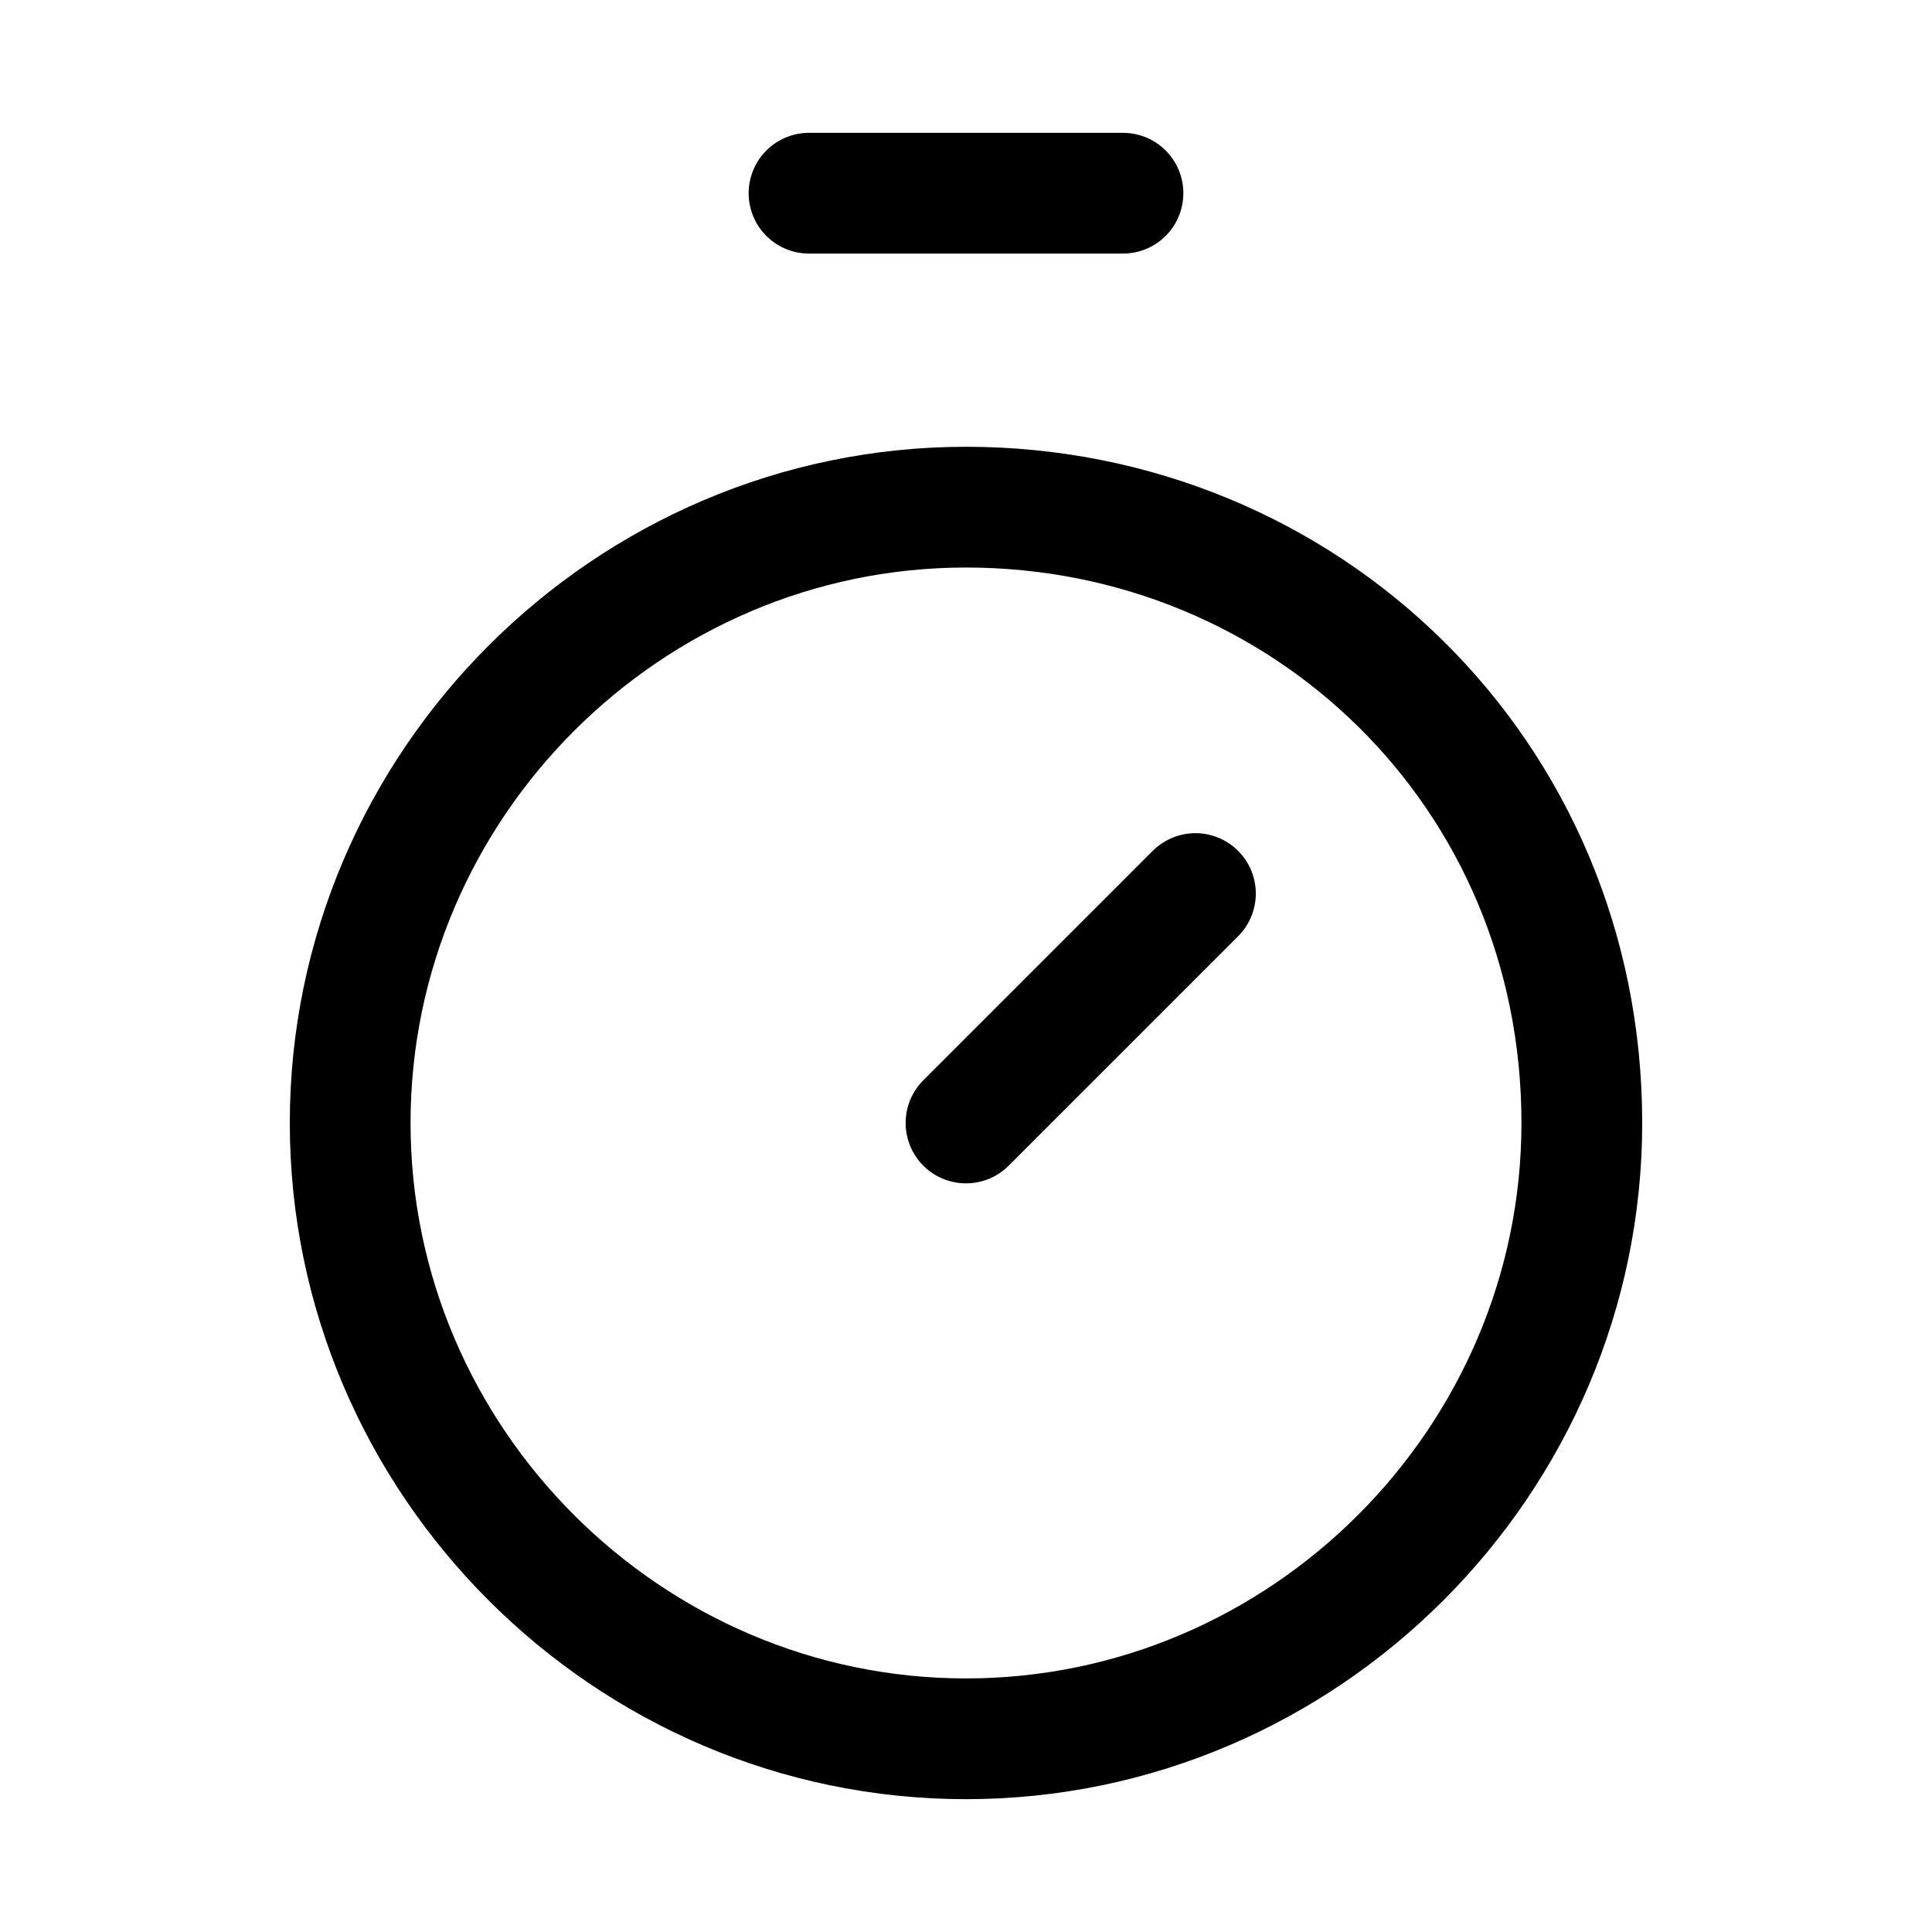
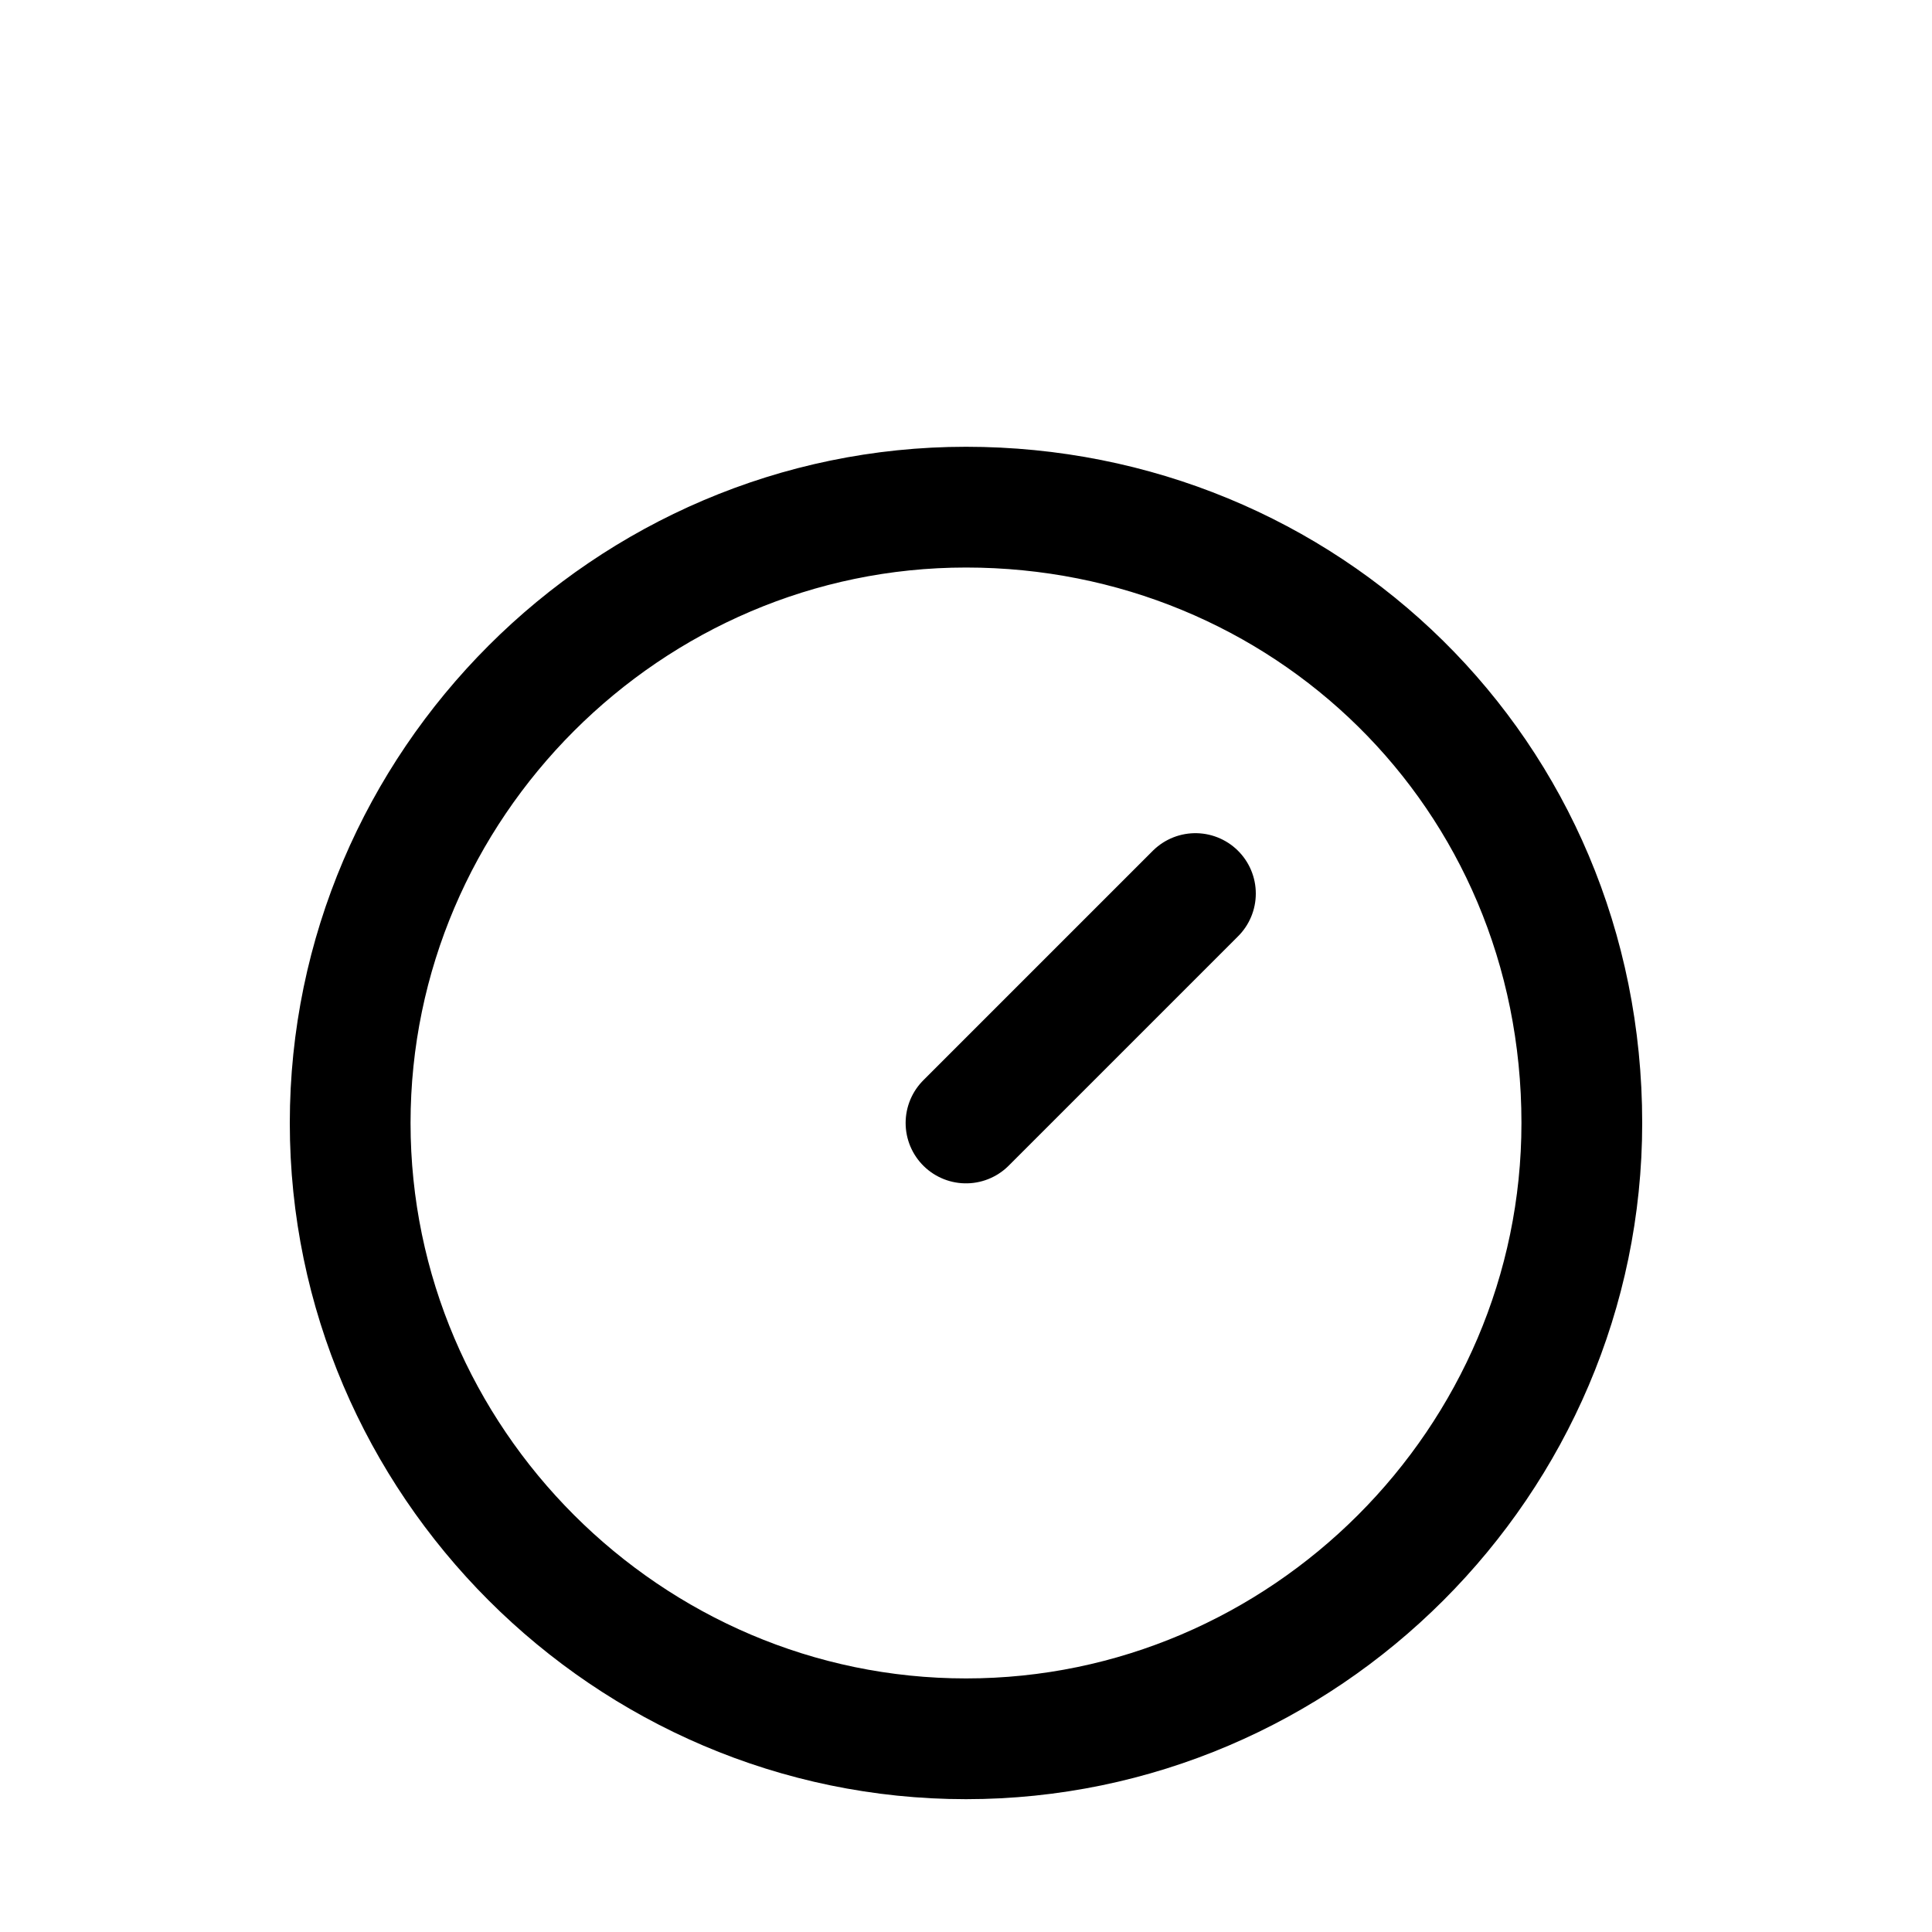
<svg xmlns="http://www.w3.org/2000/svg" version="1.1" id="Livello_1" x="0px" y="0px" viewBox="0 0 16 16" style="enable-background:new 0 0 16 16;" xml:space="preserve">
  <style type="text/css">
	.st0{fill:none;stroke:#000000;stroke-linecap:round;stroke-linejoin:round;}
</style>
-   <path class="st0" d="M6.7,1.6h2.6 M8,9.3l1.9-1.9 M13.1,9.3c0,2.8-2.3,5.1-5.1,5.1c-2.8,0-5.1-2.3-5.1-5.1S5.2,4.2,8,4.2  C10.8,4.2,13.1,6.4,13.1,9.3z" />
+   <path class="st0" d="M6.7,1.6M8,9.3l1.9-1.9 M13.1,9.3c0,2.8-2.3,5.1-5.1,5.1c-2.8,0-5.1-2.3-5.1-5.1S5.2,4.2,8,4.2  C10.8,4.2,13.1,6.4,13.1,9.3z" />
</svg>